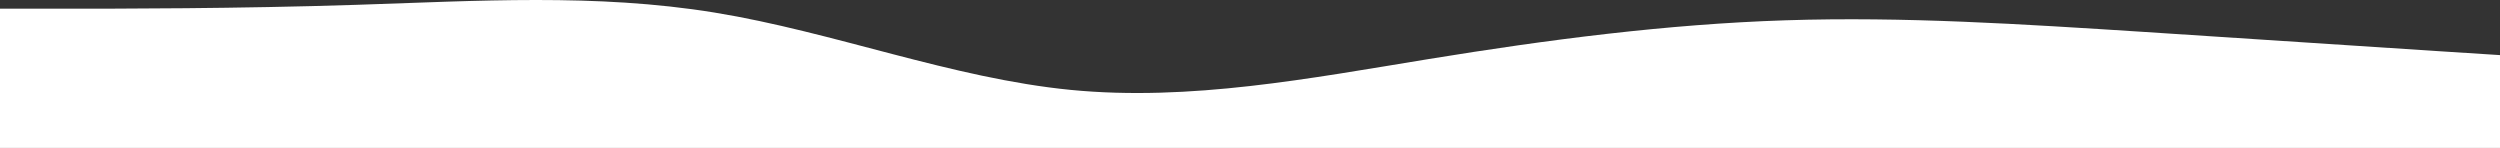
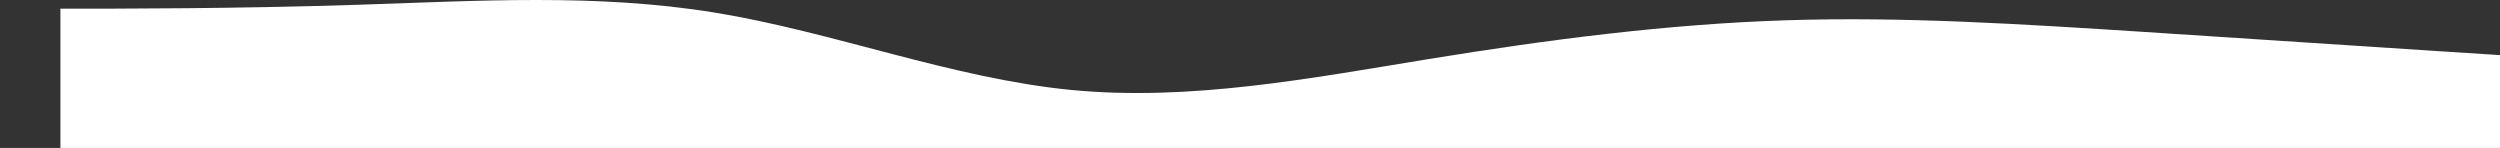
<svg xmlns="http://www.w3.org/2000/svg" width="1200" height="71" viewBox="0 0 1200 71" fill="none">
  <rect x="0" y="0" width="1200" height="71" fill="#333333" stroke="none" />
-   <path fill-rule="evenodd" clip-rule="evenodd" d="M1200 26.451L1171 24.595C1143 22.739 1086 19.026 1029 15.314C971 11.601 914 7.889 857 9.745C800 11.601 743 19.026 686 28.307C629 37.588 571 48.725 514 43.157C457 37.588 400 15.314 343 6.033C286 -3.248 229 0.464 171 2.32C114 4.176 57 4.176 29 4.176H0V71H29C57 71 114 71 171 71C229 71 286 71 343 71C400 71 457 71 514 71C571 71 629 71 686 71C743 71 800 71 857 71C914 71 971 71 1029 71C1086 71 1143 71 1171 71H1200V26.451Z" fill="white" />
+   <path fill-rule="evenodd" clip-rule="evenodd" d="M1200 26.451L1171 24.595C1143 22.739 1086 19.026 1029 15.314C971 11.601 914 7.889 857 9.745C800 11.601 743 19.026 686 28.307C629 37.588 571 48.725 514 43.157C457 37.588 400 15.314 343 6.033C286 -3.248 229 0.464 171 2.32C114 4.176 57 4.176 29 4.176V71H29C57 71 114 71 171 71C229 71 286 71 343 71C400 71 457 71 514 71C571 71 629 71 686 71C743 71 800 71 857 71C914 71 971 71 1029 71C1086 71 1143 71 1171 71H1200V26.451Z" fill="white" />
</svg>